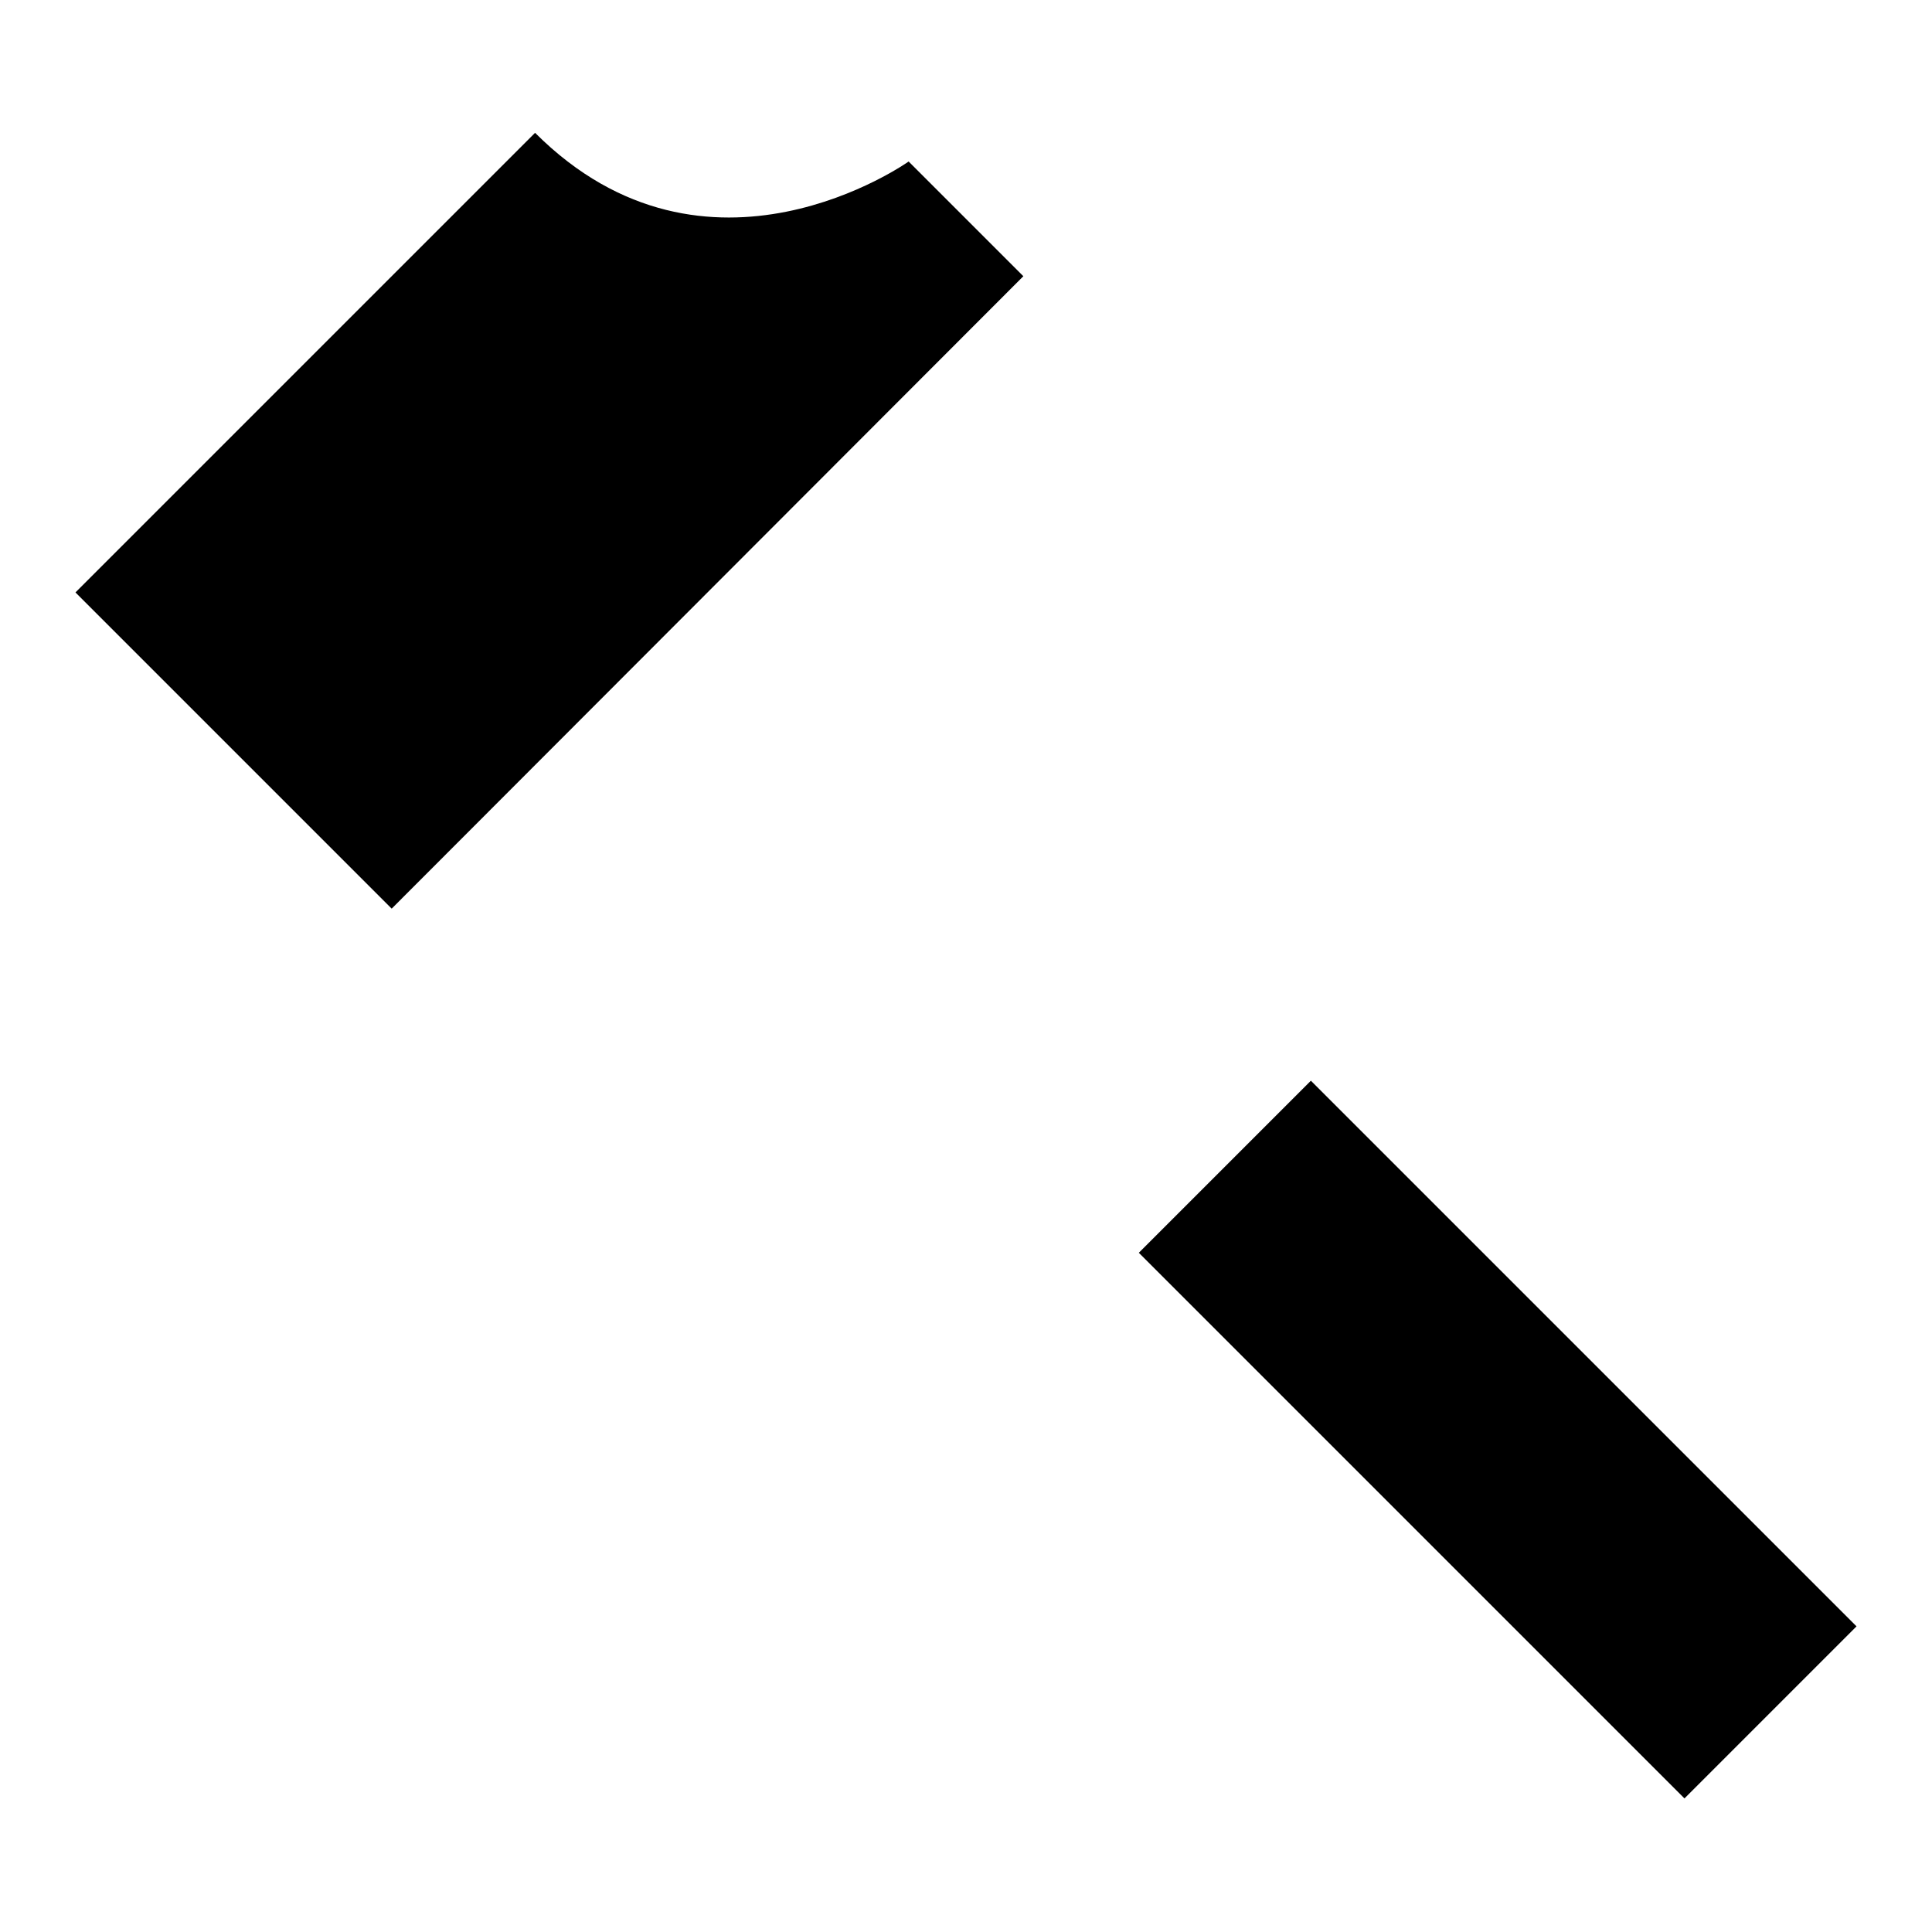
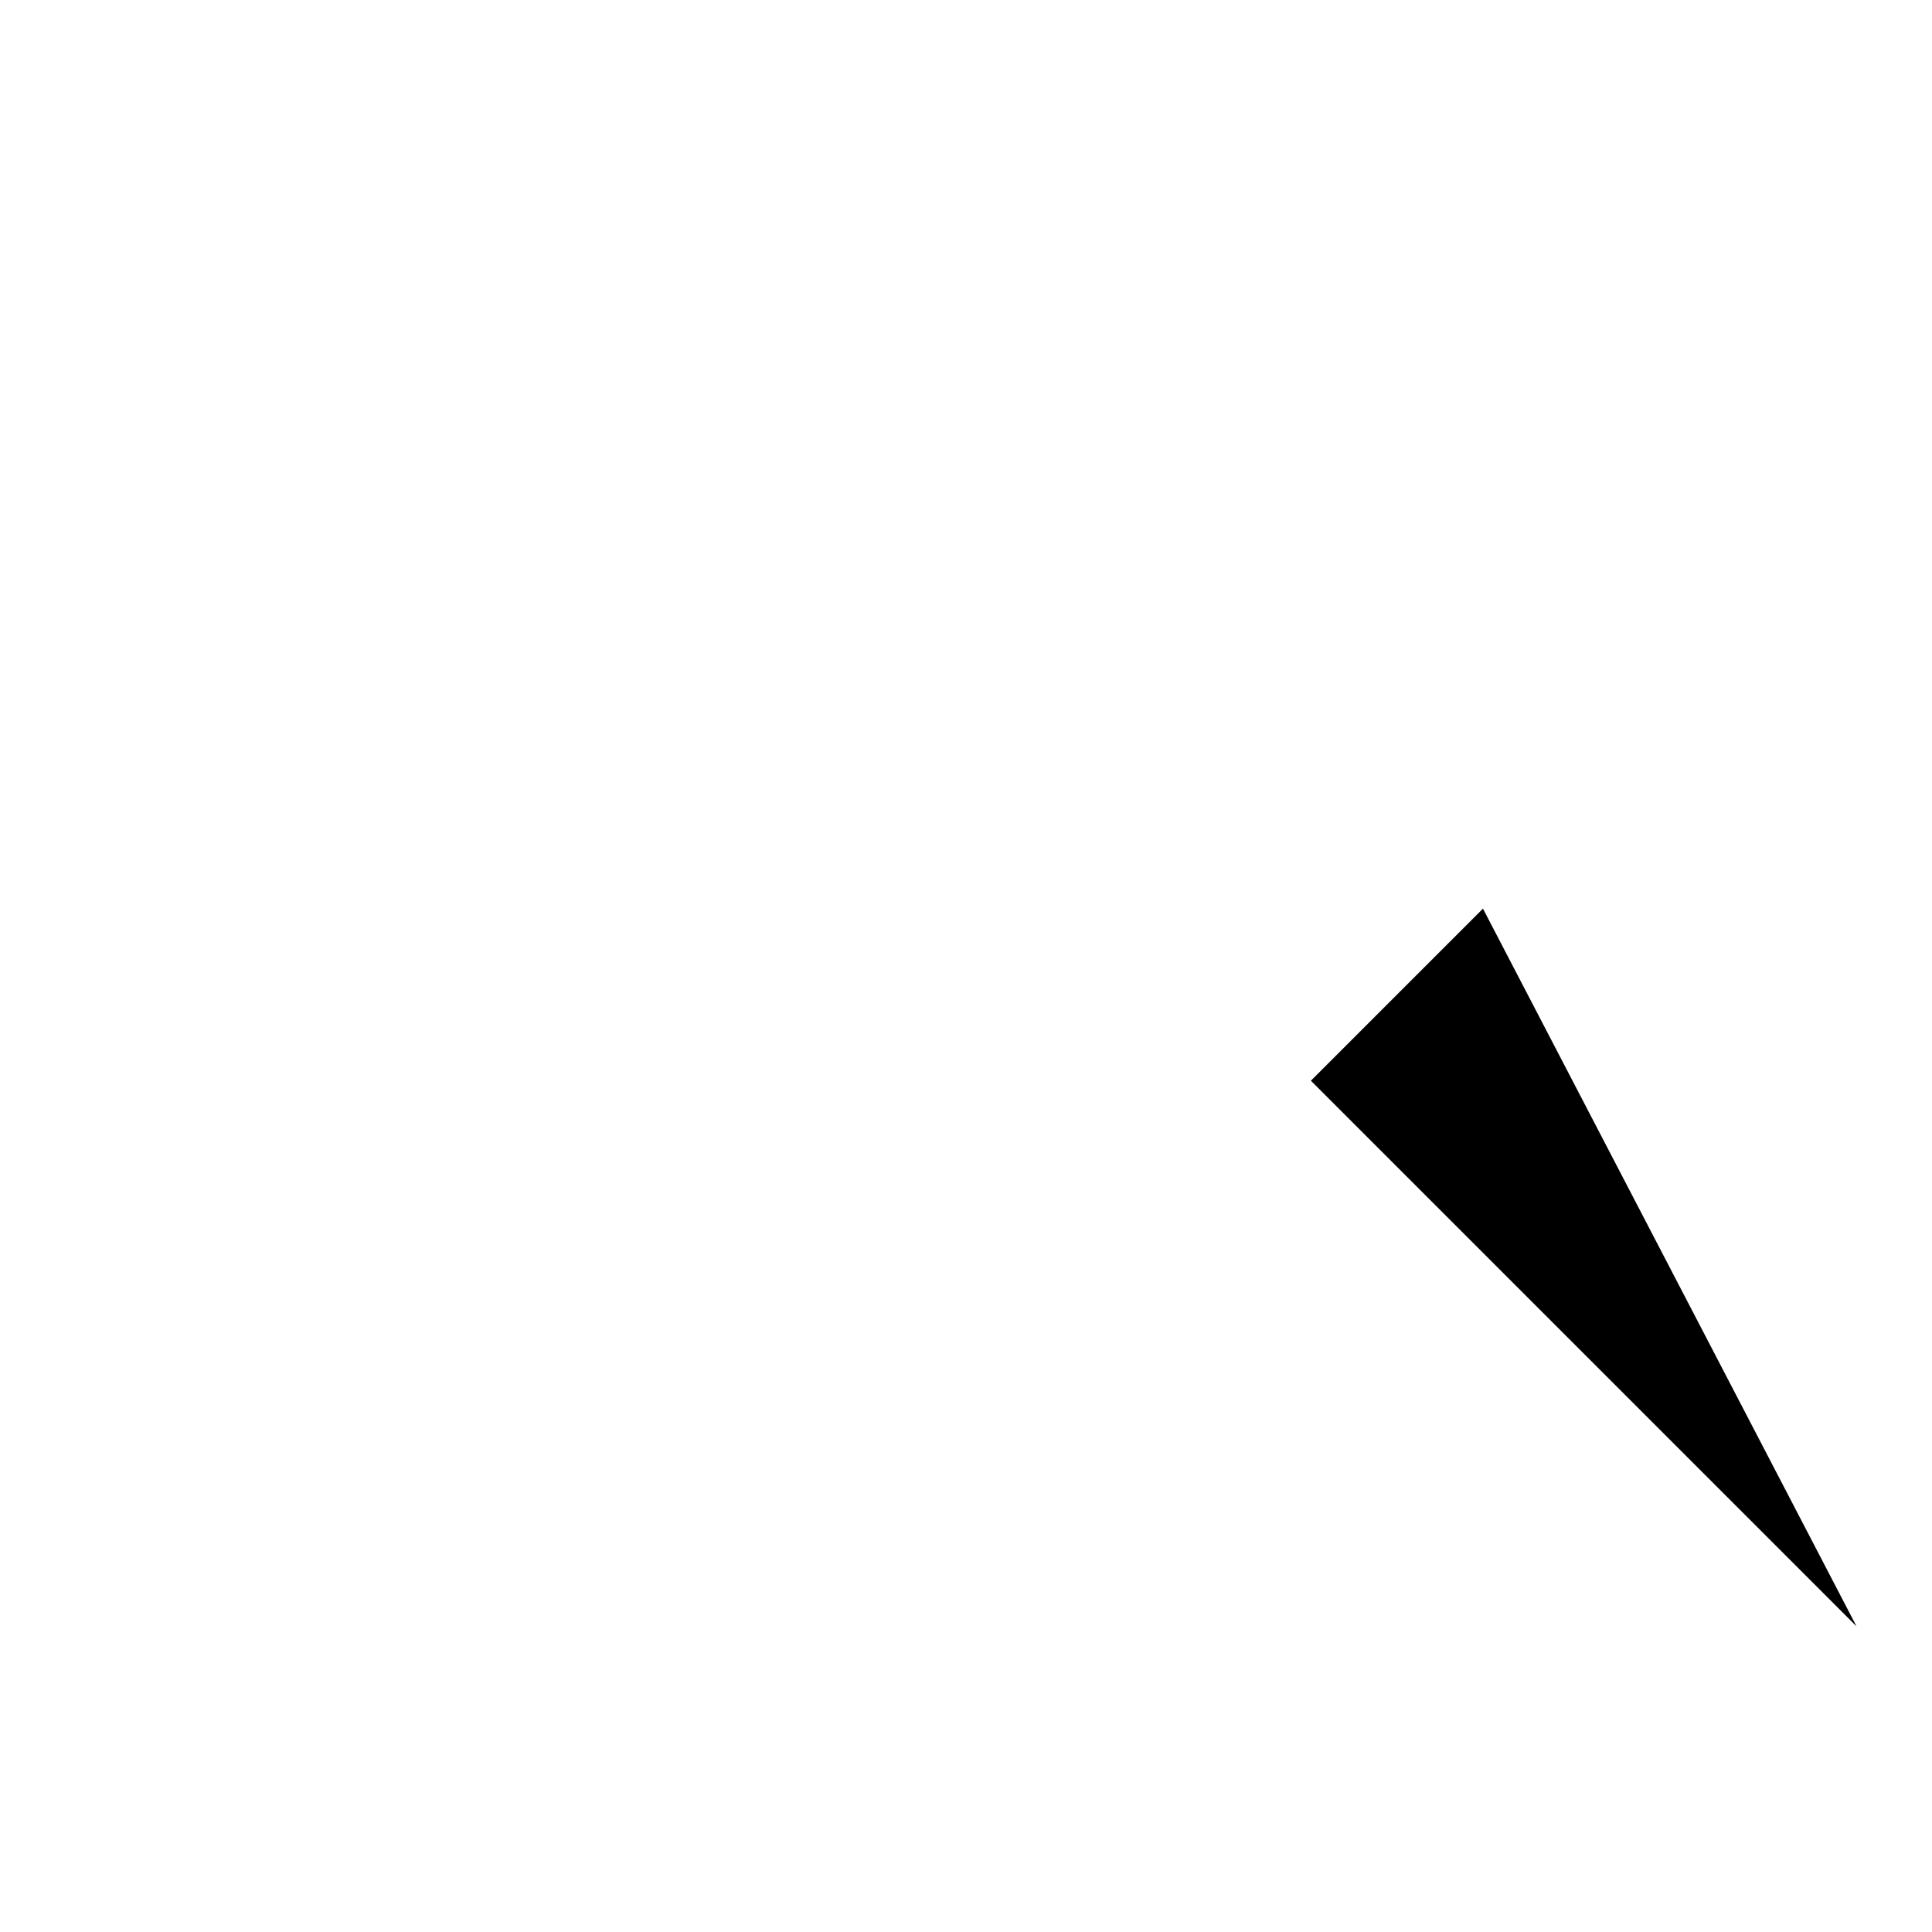
<svg xmlns="http://www.w3.org/2000/svg" version="1.1" x="0px" y="0px" viewBox="0 0 256 256" enable-background="new 0 0 256 256" xml:space="preserve">
  <g>
    <g>
-       <path fill="#000000" d="M89.9,82.3l72.3,72.3L89.9,82.3z" />
-       <path fill="#000000" d="M246,215.5l-22.8,22.8l-72.3-72.3l22.8-22.8L246,215.5z" />
-       <path fill="#000000" d="M10,78.5l60.9-60.9c22.8,22.8,49.5,3.8,49.5,3.8l15.2,15.2l-83.7,83.8L10,78.5z" />
+       <path fill="#000000" d="M246,215.5l-72.3-72.3l22.8-22.8L246,215.5z" />
    </g>
  </g>
</svg>